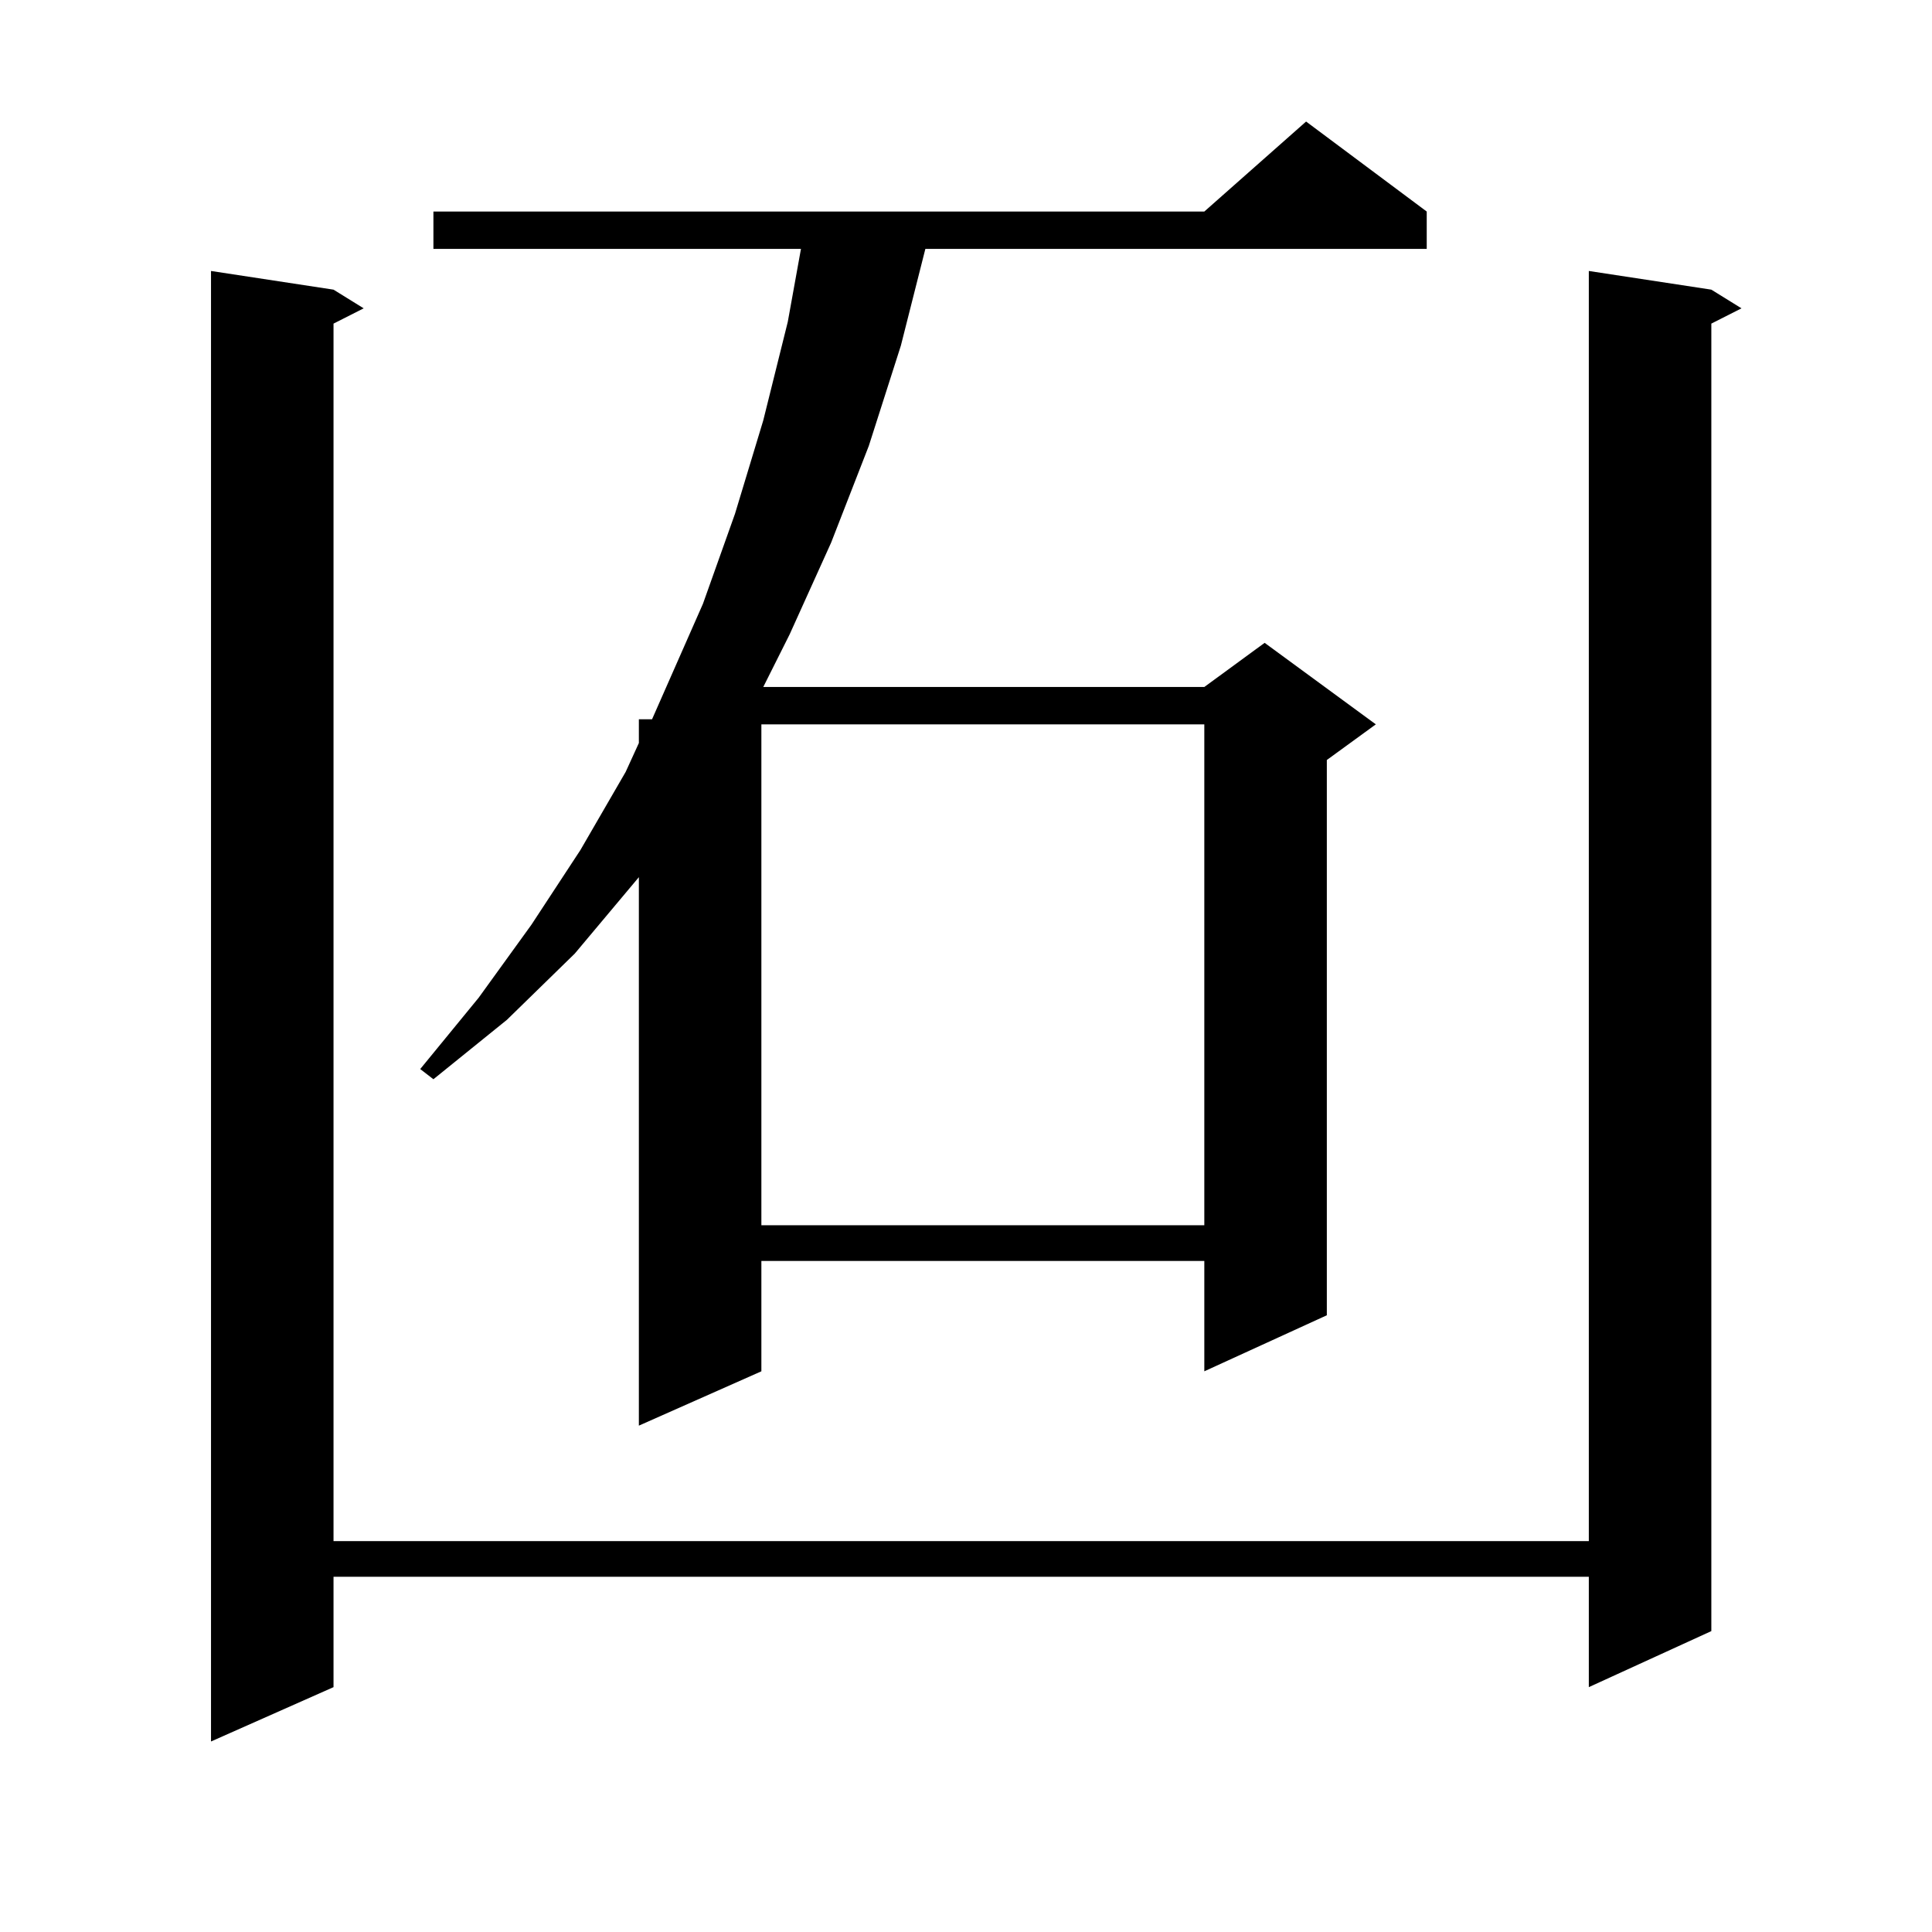
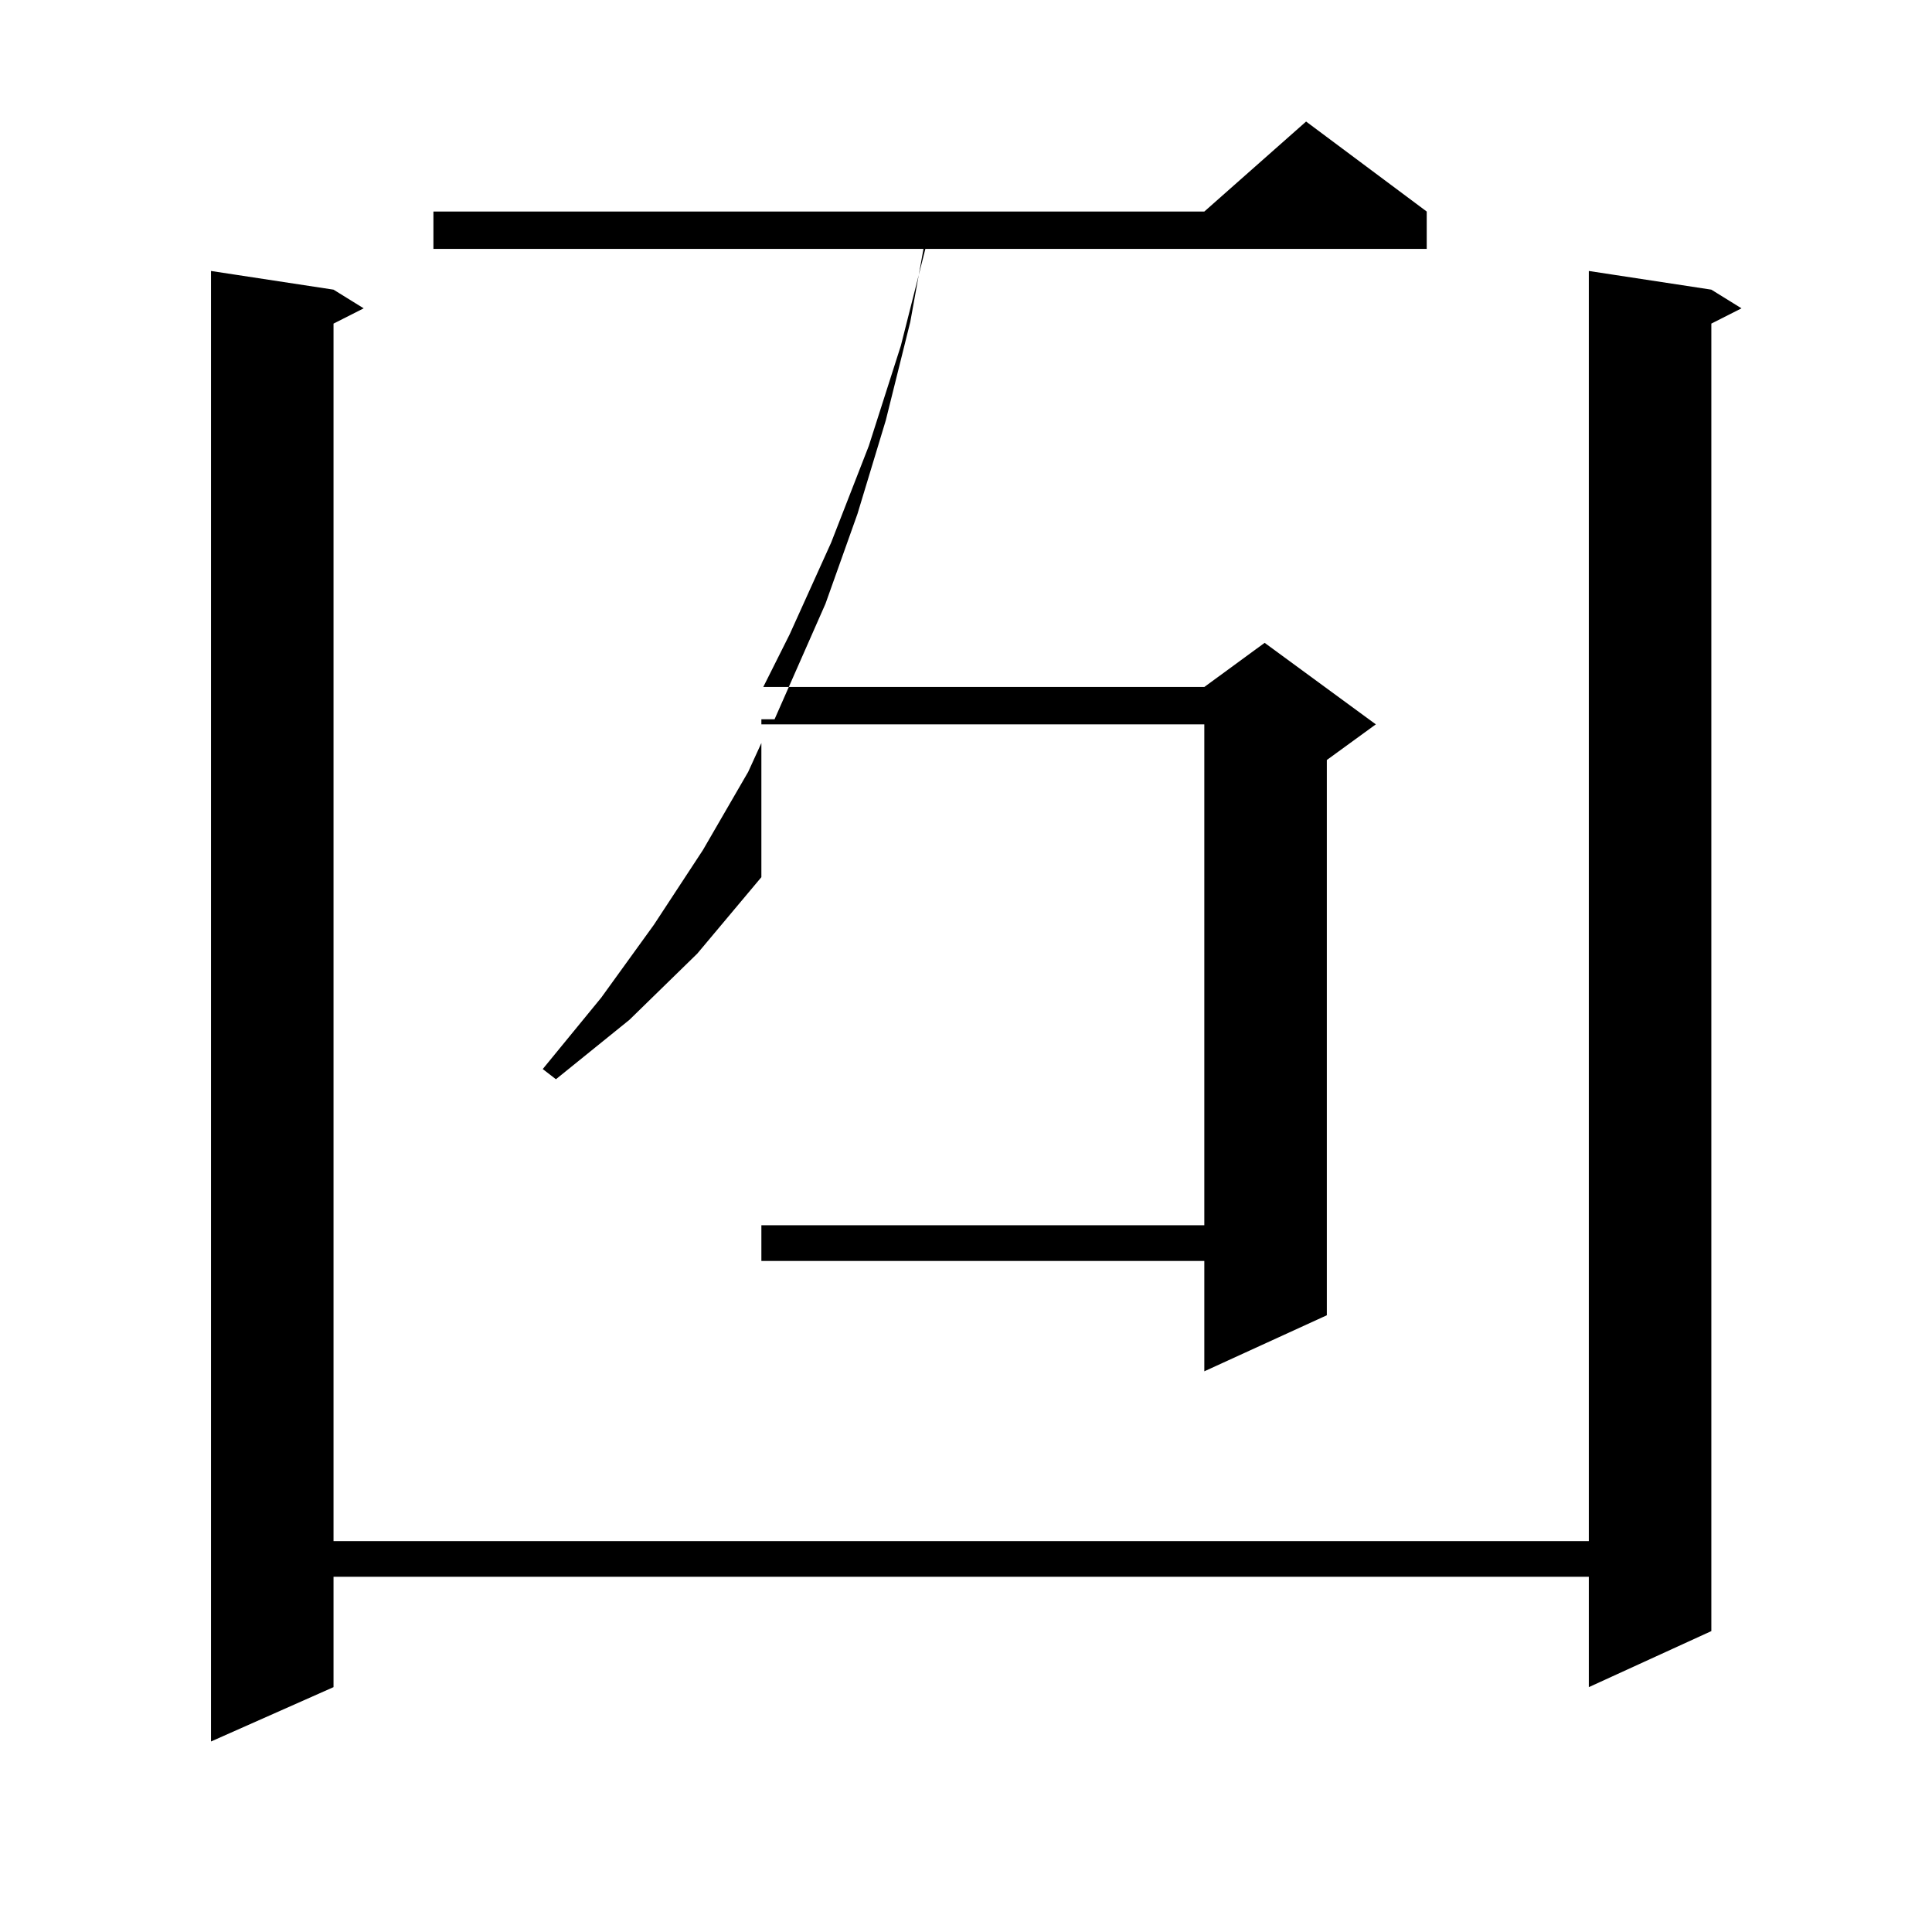
<svg xmlns="http://www.w3.org/2000/svg" version="1.1" id="图层_1" x="0px" y="0px" width="1000px" height="1000px" viewBox="0 0 1000 1000" enable-background="new 0 0 1000 1000" xml:space="preserve">
-   <path d="M885.783,149.922l15.609,9.668l-15.609,7.91v676.758l-63.413,29.004v-57.129H172.63v57.129l-63.413,28.125V140.254  l63.413,9.668l15.609,9.668l-15.609,7.91v630.176h649.74V140.254L885.783,149.922z M738.47,109.492v19.336H478.964l-12.683,50.098  l-16.585,51.855l-19.512,50.098l-21.463,47.461l-13.658,27.246h228.287l31.219-22.852l57.56,42.188l-25.365,18.457v287.402  l-63.413,29.004v-57.129H394.088v57.129l-63.413,28.125V454.023l-33.17,39.551l-35.121,34.277l-38.048,30.762l-6.829-5.273  l30.243-36.914l27.316-37.793l25.365-38.672l23.414-40.43l6.829-14.941v-12.305h6.829l26.341-59.766l16.585-46.582l14.634-48.34  l12.683-50.977l6.829-37.793H224.336v-19.336h399.015l52.682-46.582L738.47,109.492z M394.088,374.922v259.277h229.263V374.922  H394.088z" />
+   <path d="M885.783,149.922l15.609,9.668l-15.609,7.91v676.758l-63.413,29.004v-57.129H172.63v57.129l-63.413,28.125V140.254  l63.413,9.668l15.609,9.668l-15.609,7.91v630.176h649.74V140.254L885.783,149.922z M738.47,109.492v19.336H478.964l-12.683,50.098  l-16.585,51.855l-19.512,50.098l-21.463,47.461l-13.658,27.246h228.287l31.219-22.852l57.56,42.188l-25.365,18.457v287.402  l-63.413,29.004v-57.129H394.088v57.129V454.023l-33.17,39.551l-35.121,34.277l-38.048,30.762l-6.829-5.273  l30.243-36.914l27.316-37.793l25.365-38.672l23.414-40.43l6.829-14.941v-12.305h6.829l26.341-59.766l16.585-46.582l14.634-48.34  l12.683-50.977l6.829-37.793H224.336v-19.336h399.015l52.682-46.582L738.47,109.492z M394.088,374.922v259.277h229.263V374.922  H394.088z" />
</svg>